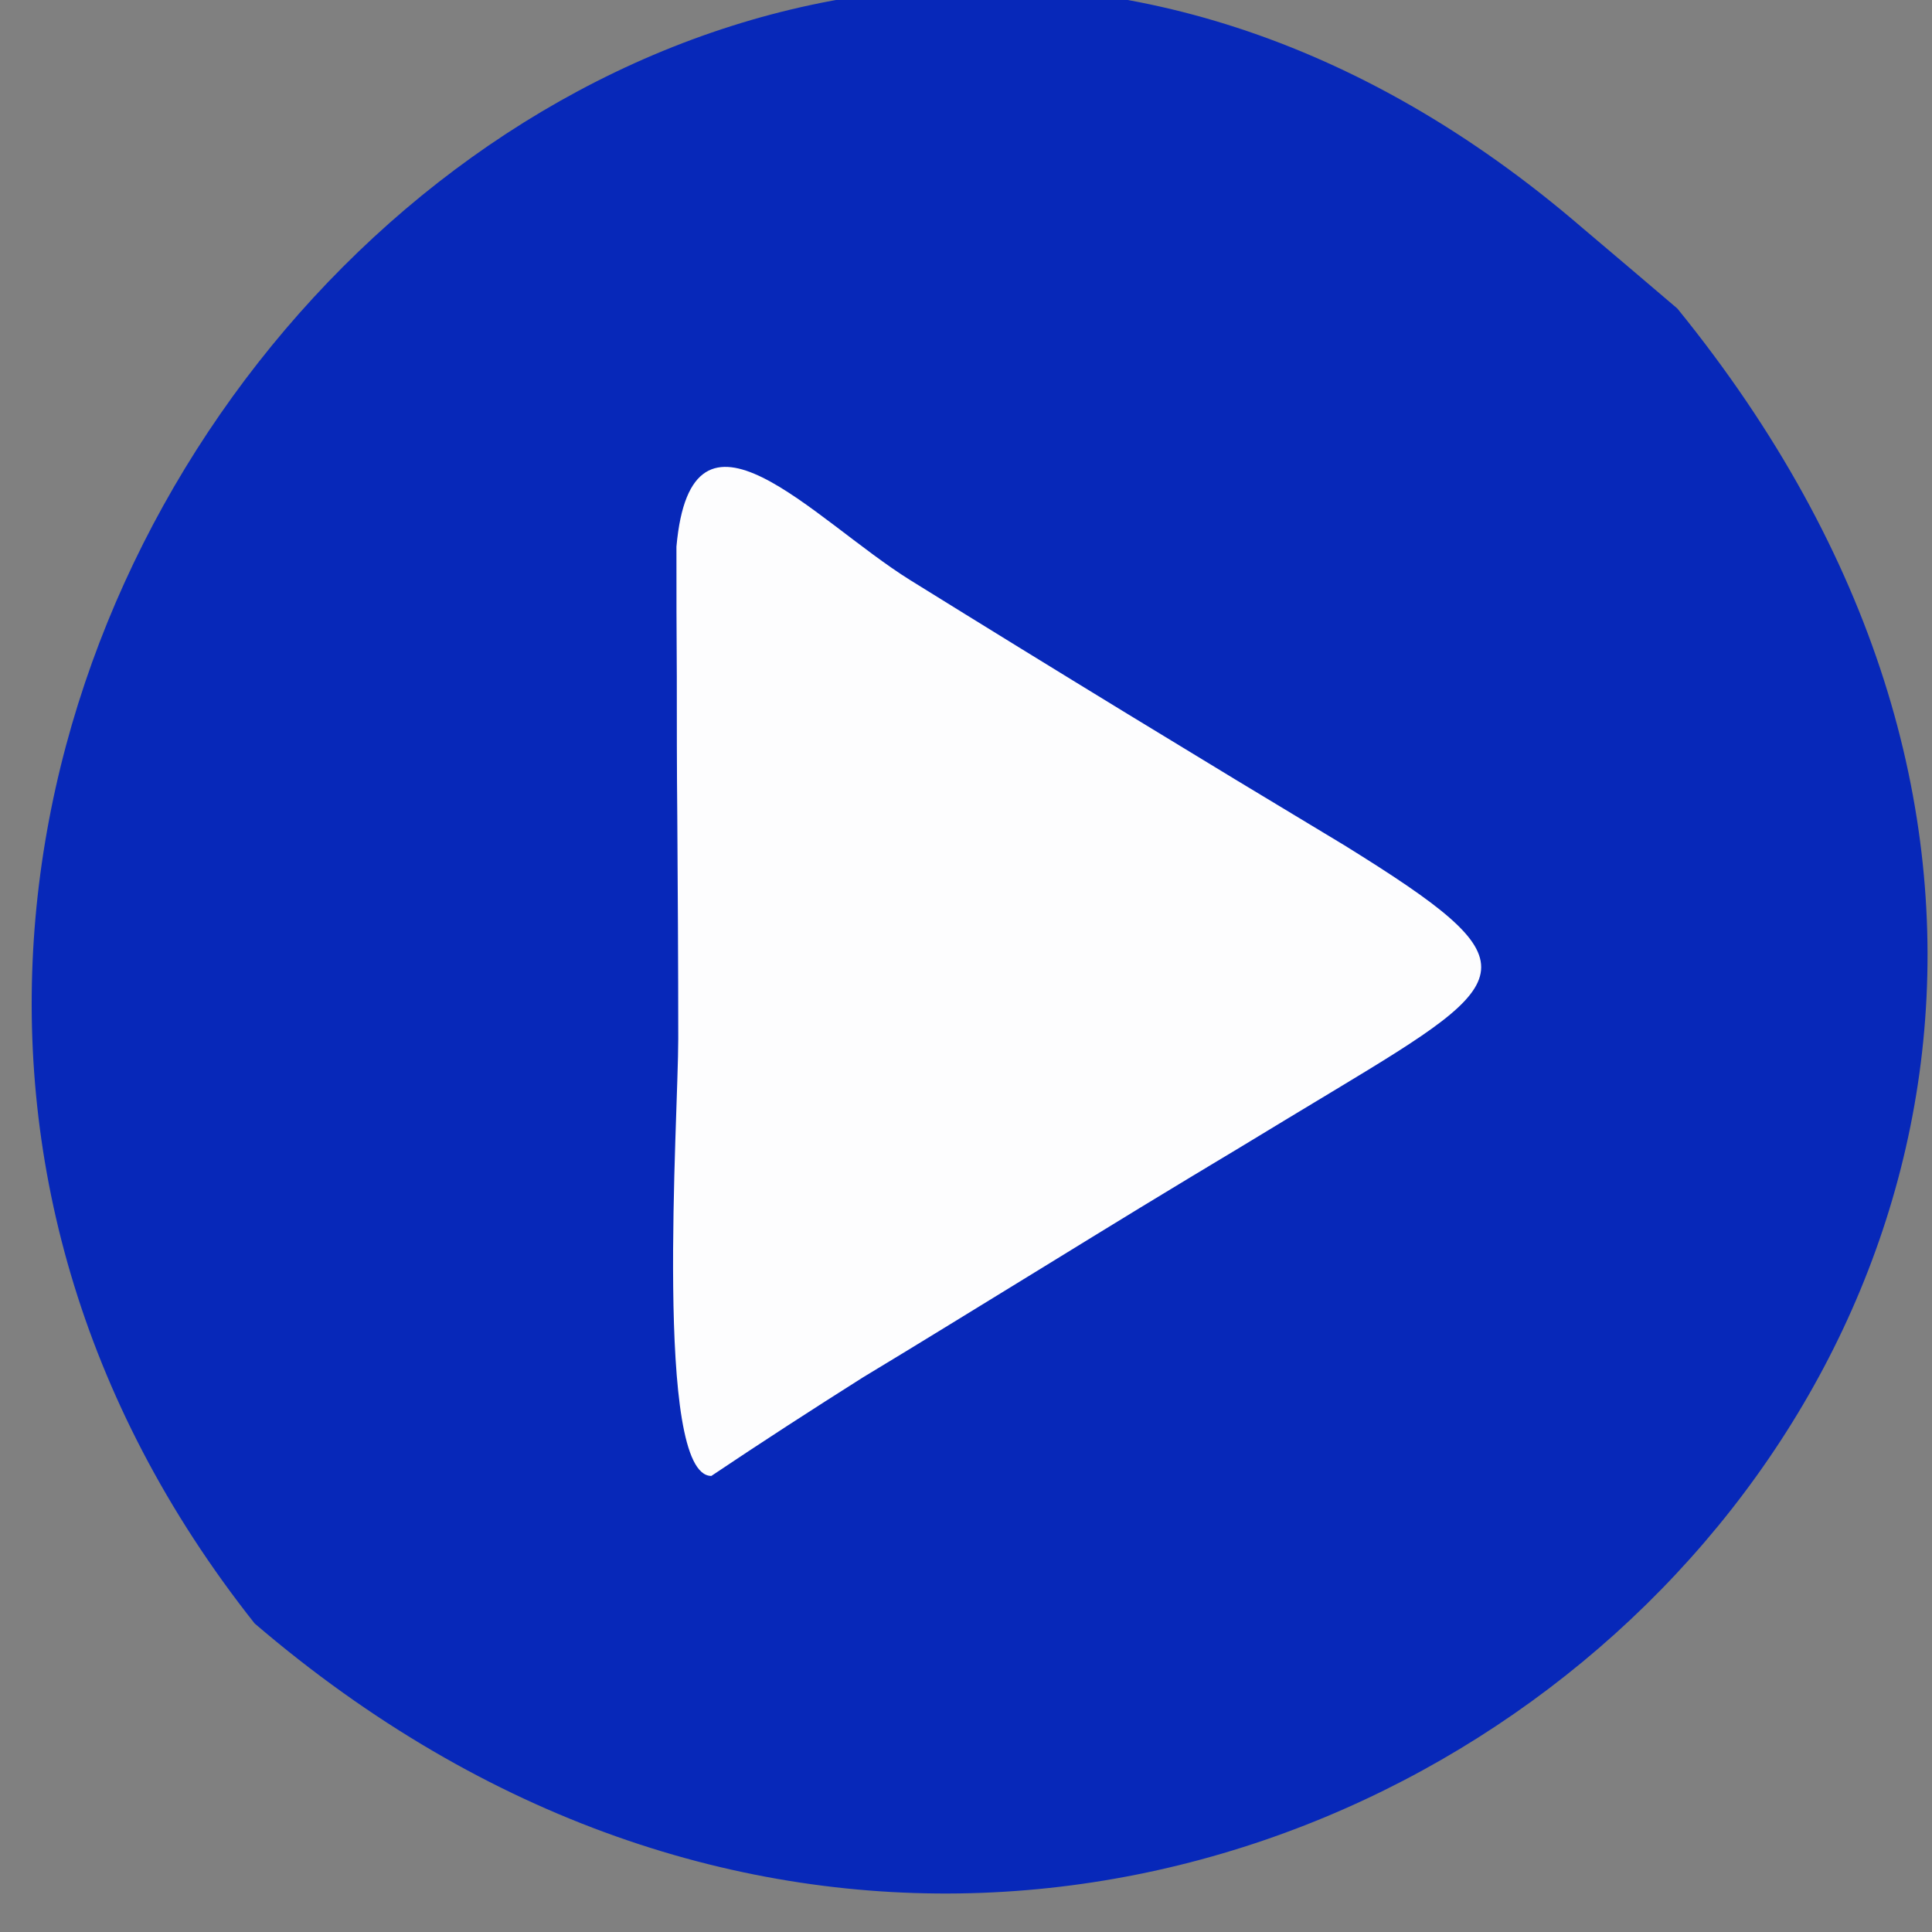
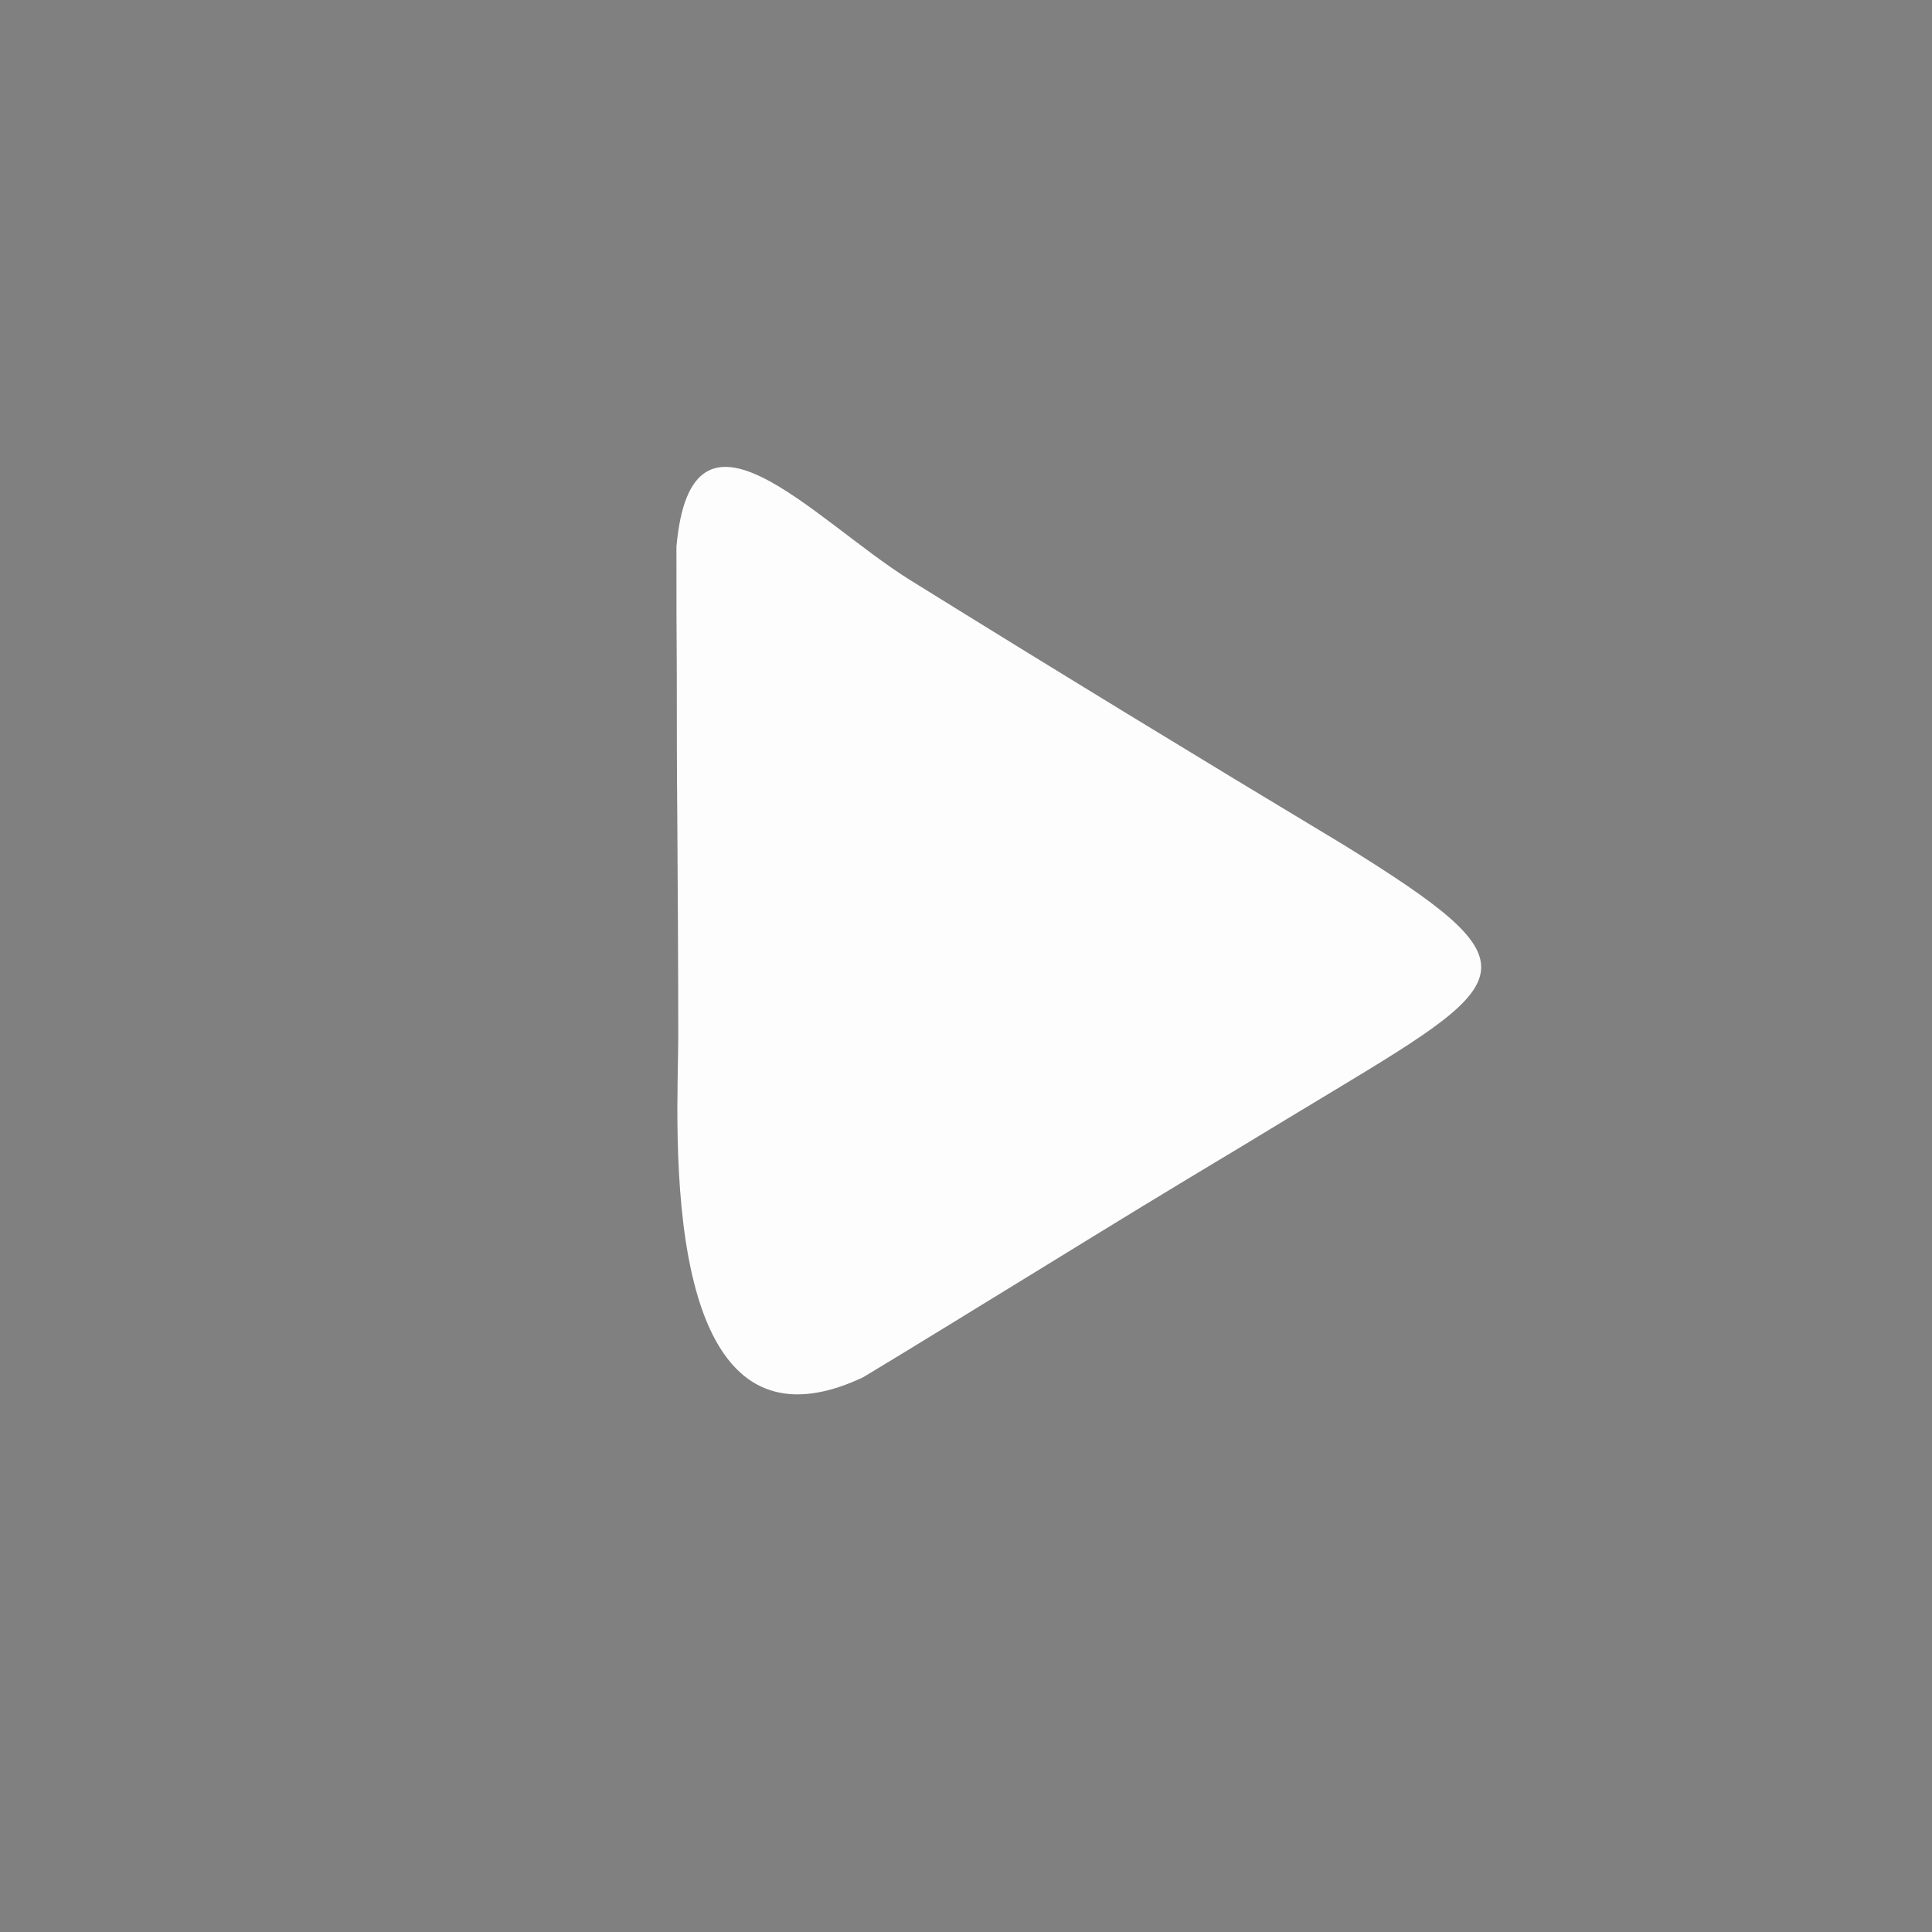
<svg xmlns="http://www.w3.org/2000/svg" width="16px" height="16px" viewBox="0 0 16 16" version="1.1">
  <rect x="0" y="0" width="16" height="16" fill="#808080" stroke="none" />
  <g id="surface1">
-     <path style=" stroke:none;fill-rule:nonzero;fill:rgb(2.745%,15.686%,72.549%);fill-opacity:1;" d="M 13.109 1.891 C 13.367 2.109 13.625 2.328 13.891 2.555 C 20.512 10.699 9.82 20.051 2.109 13.445 C -3.773 6.02 5.625 -4.562 13.109 1.891 Z M 13.109 1.891 " />
-     <path style=" stroke:none;fill-rule:nonzero;fill:rgb(99.216%,99.216%,99.608%);fill-opacity:1;" d="M 7.539 4.805 C 8.734 5.547 9.93 6.277 11.133 7 C 12.719 7.984 12.59 8.102 11.062 9.023 C 10.672 9.258 10.672 9.258 10.273 9.5 C 10 9.664 9.727 9.828 9.445 10 C 8.914 10.324 8.391 10.648 7.859 10.973 C 7.508 11.188 7.508 11.188 7.148 11.406 C 6.727 11.672 6.305 11.945 5.891 12.223 C 5.414 12.223 5.617 9.266 5.617 8.602 C 5.617 7.988 5.613 7.375 5.609 6.758 C 5.605 6.375 5.605 5.988 5.605 5.602 C 5.602 5.25 5.602 4.891 5.602 4.527 C 5.727 3.133 6.73 4.301 7.539 4.805 Z M 7.539 4.805 " />
+     <path style=" stroke:none;fill-rule:nonzero;fill:rgb(99.216%,99.216%,99.608%);fill-opacity:1;" d="M 7.539 4.805 C 8.734 5.547 9.93 6.277 11.133 7 C 12.719 7.984 12.59 8.102 11.062 9.023 C 10.672 9.258 10.672 9.258 10.273 9.5 C 10 9.664 9.727 9.828 9.445 10 C 8.914 10.324 8.391 10.648 7.859 10.973 C 7.508 11.188 7.508 11.188 7.148 11.406 C 5.414 12.223 5.617 9.266 5.617 8.602 C 5.617 7.988 5.613 7.375 5.609 6.758 C 5.605 6.375 5.605 5.988 5.605 5.602 C 5.602 5.25 5.602 4.891 5.602 4.527 C 5.727 3.133 6.73 4.301 7.539 4.805 Z M 7.539 4.805 " />
  </g>
</svg>